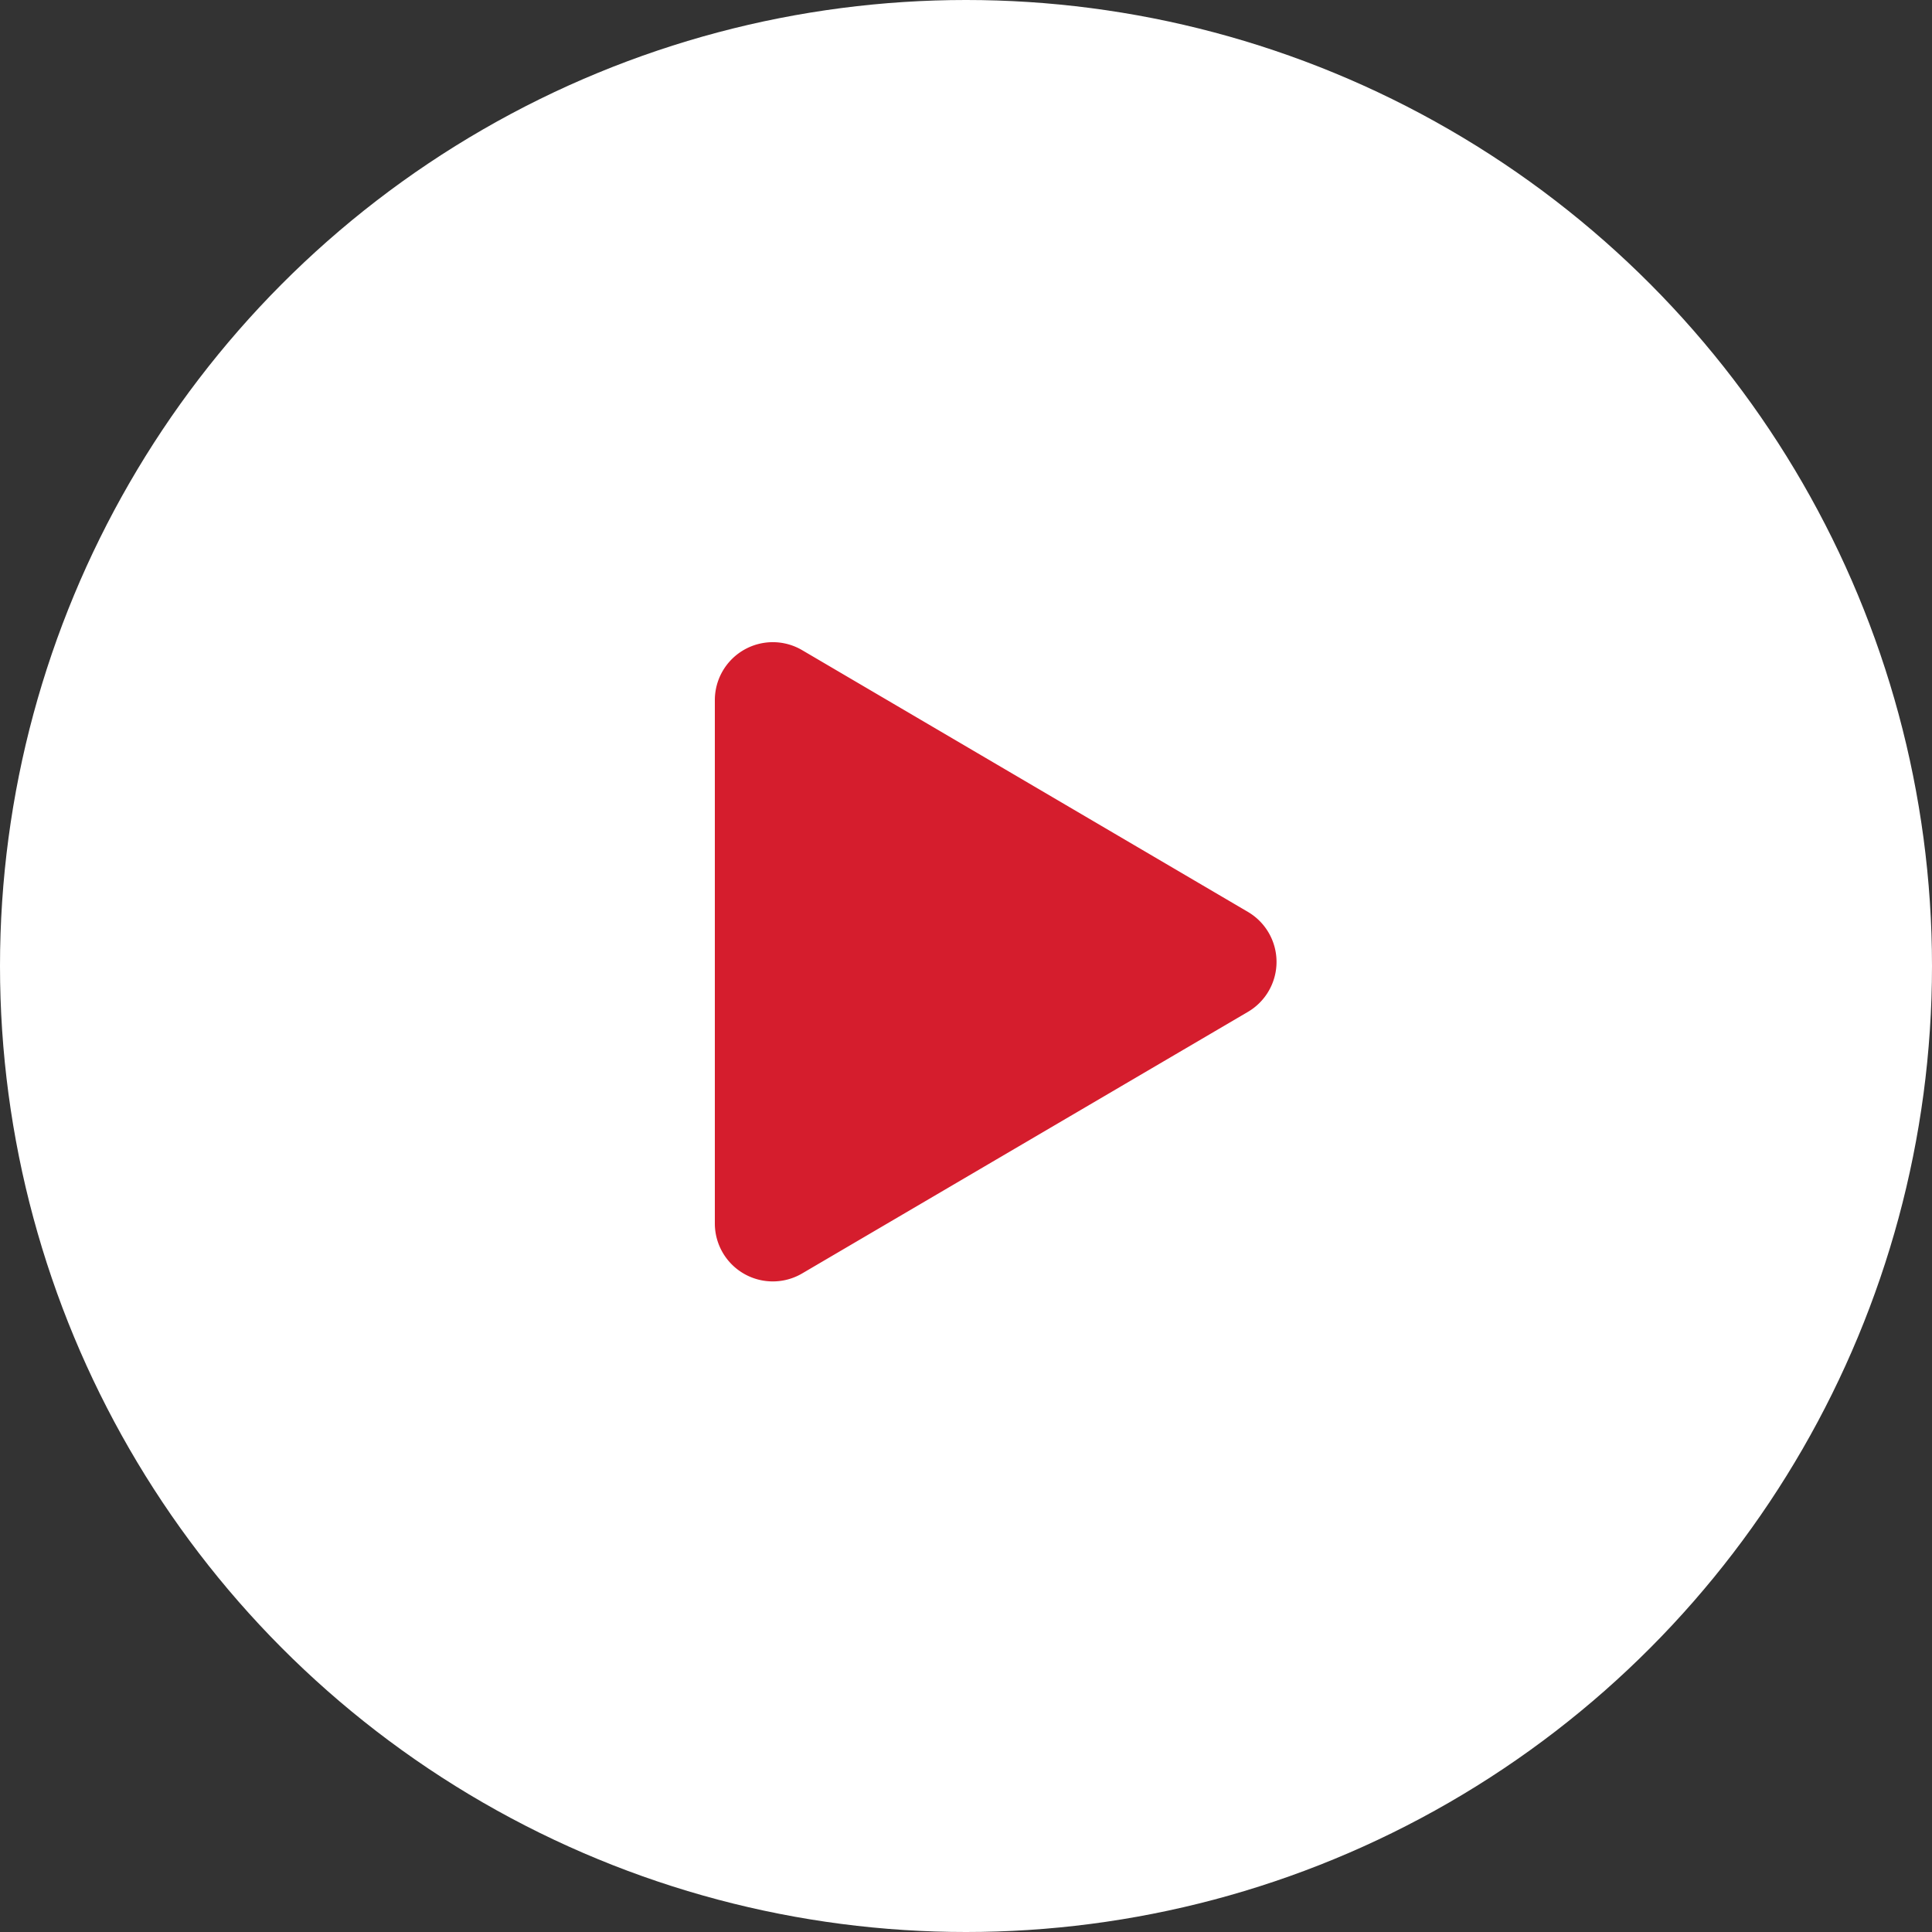
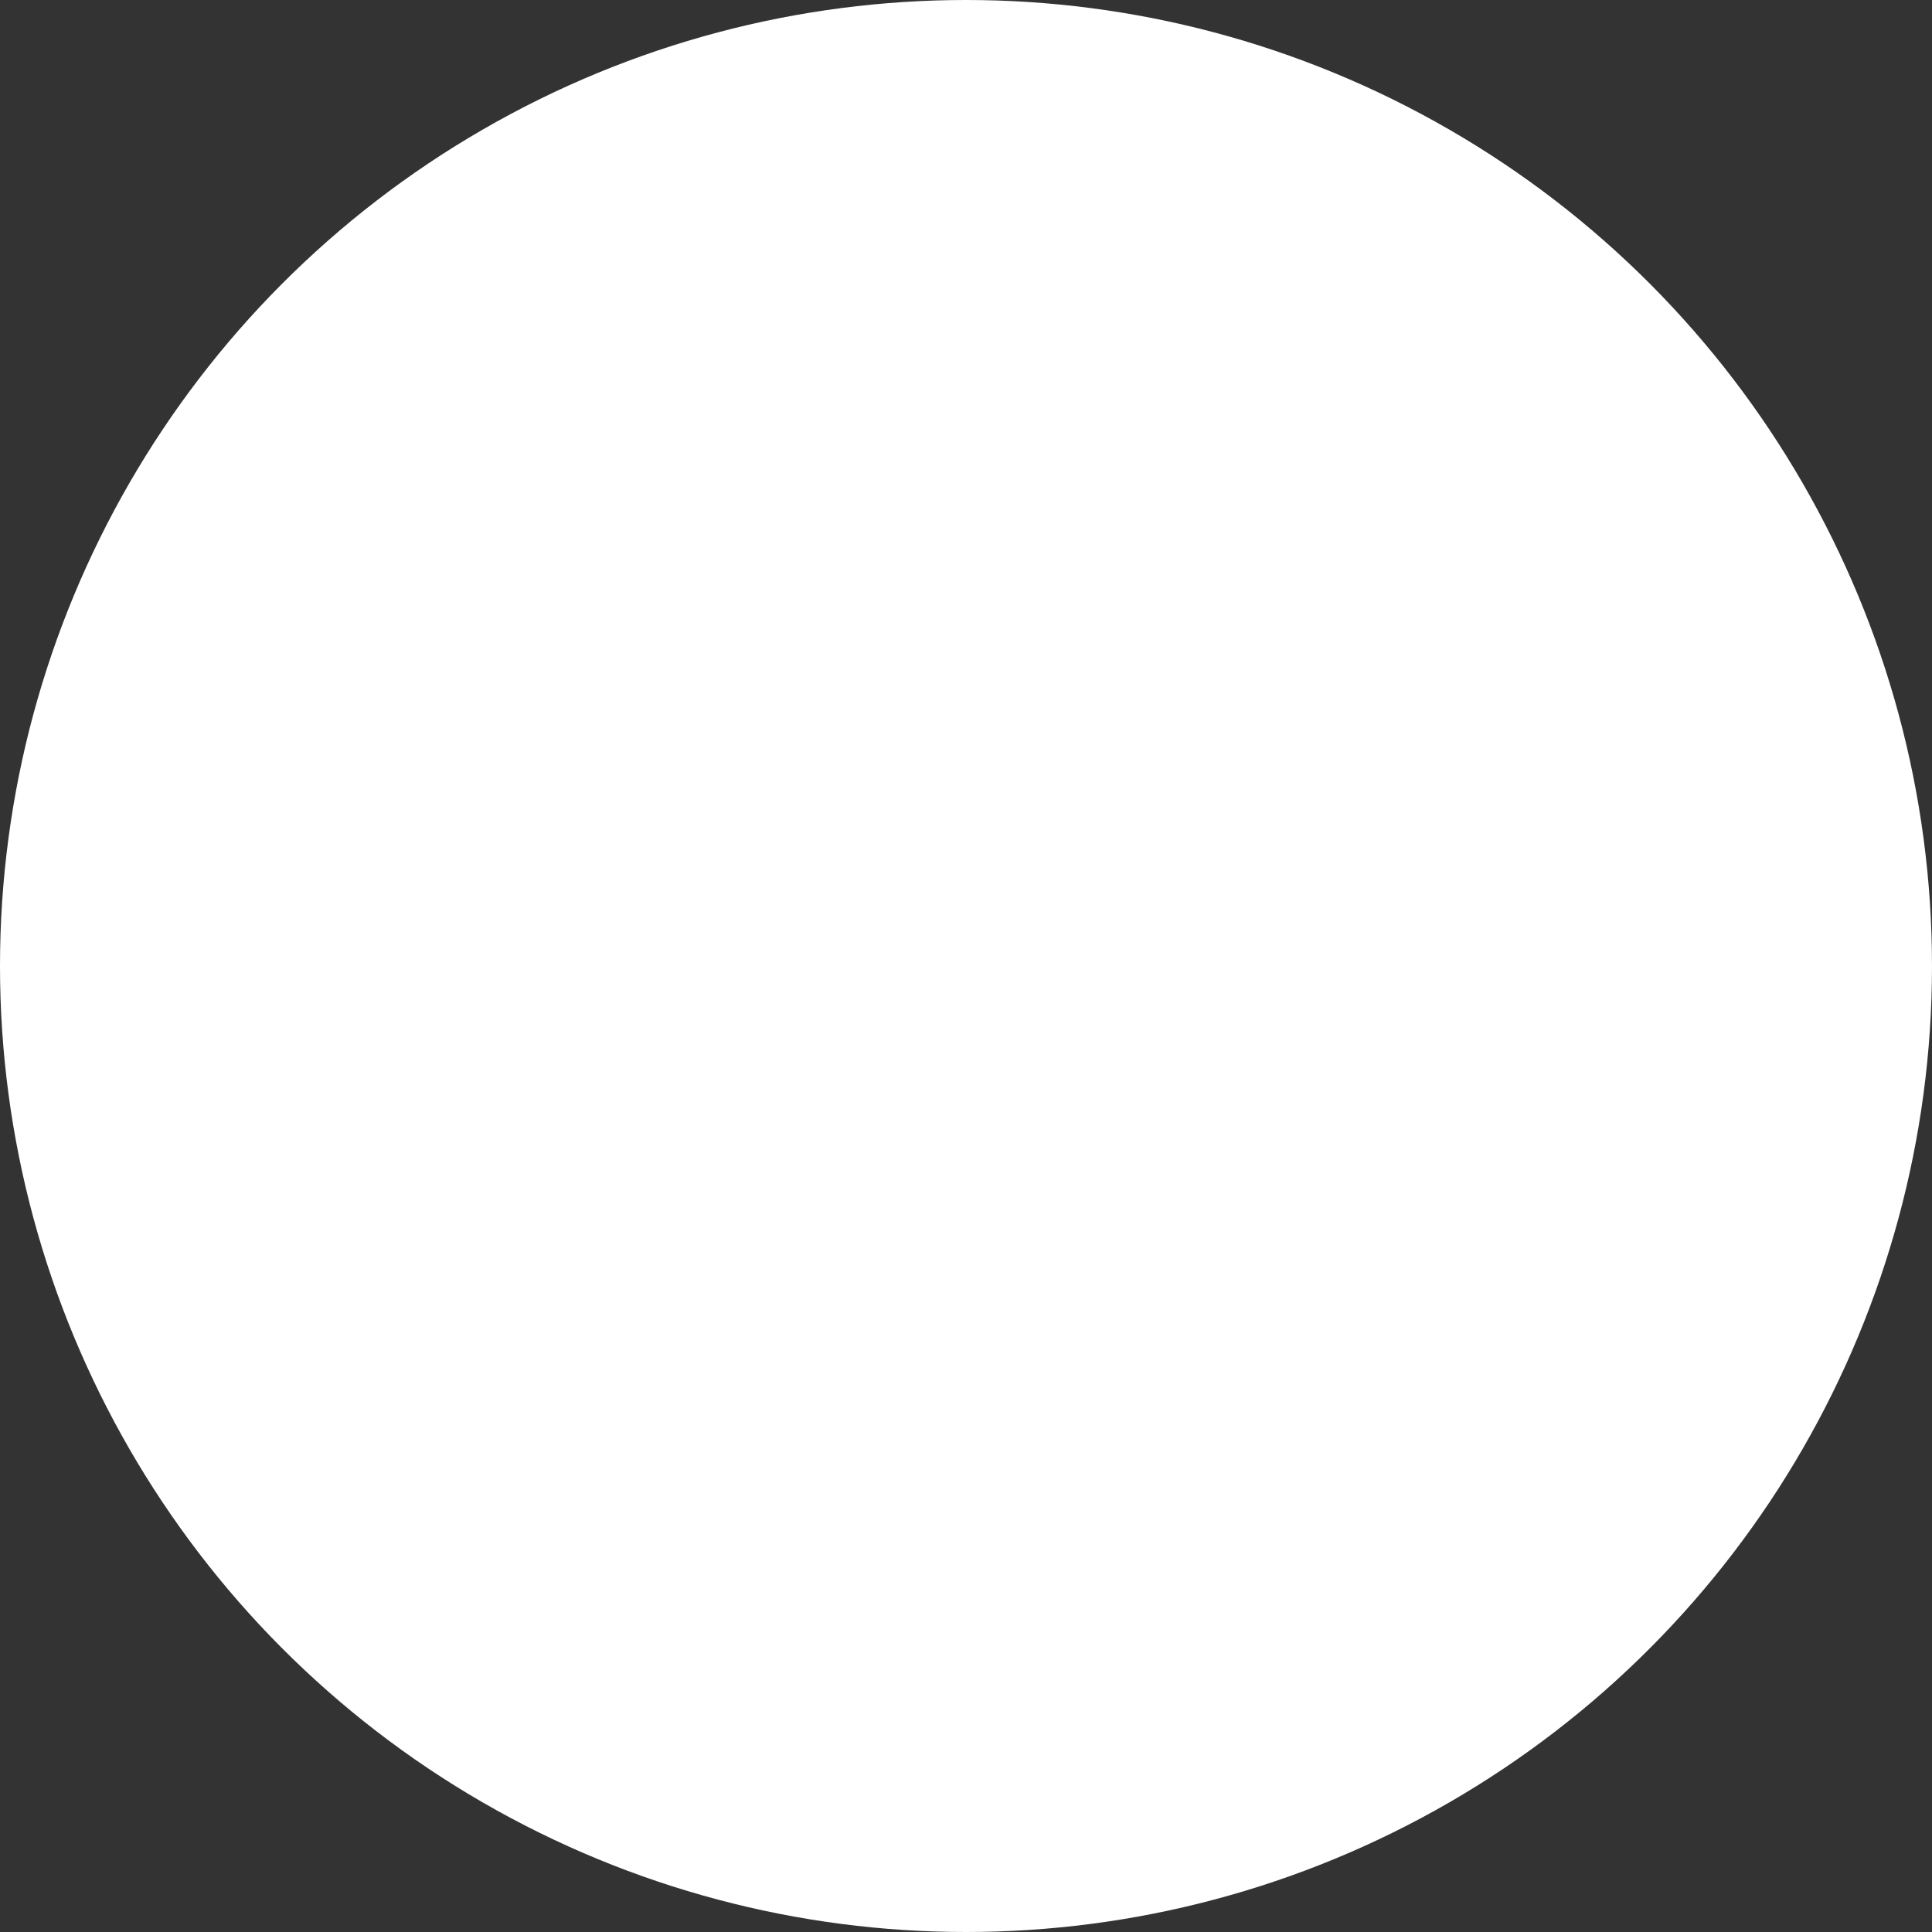
<svg xmlns="http://www.w3.org/2000/svg" id="play-iconn" width="100" height="100" viewBox="0 0 100 100">
  <rect x="0" y="0" width="100" height="100" fill="#333333" stroke="none" />
  <circle id="Ellipse_1340" data-name="Ellipse 1340" cx="50" cy="50" r="50" fill="#fff" />
-   <path id="Polygon_1" data-name="Polygon 1" d="M16.2,4.408a3,3,0,0,1,5.174,0L34.913,27.481A3,3,0,0,1,32.326,32H5.239a3,3,0,0,1-2.587-4.519Z" transform="translate(69 31) rotate(90)" fill="#d51d2d" />
</svg>